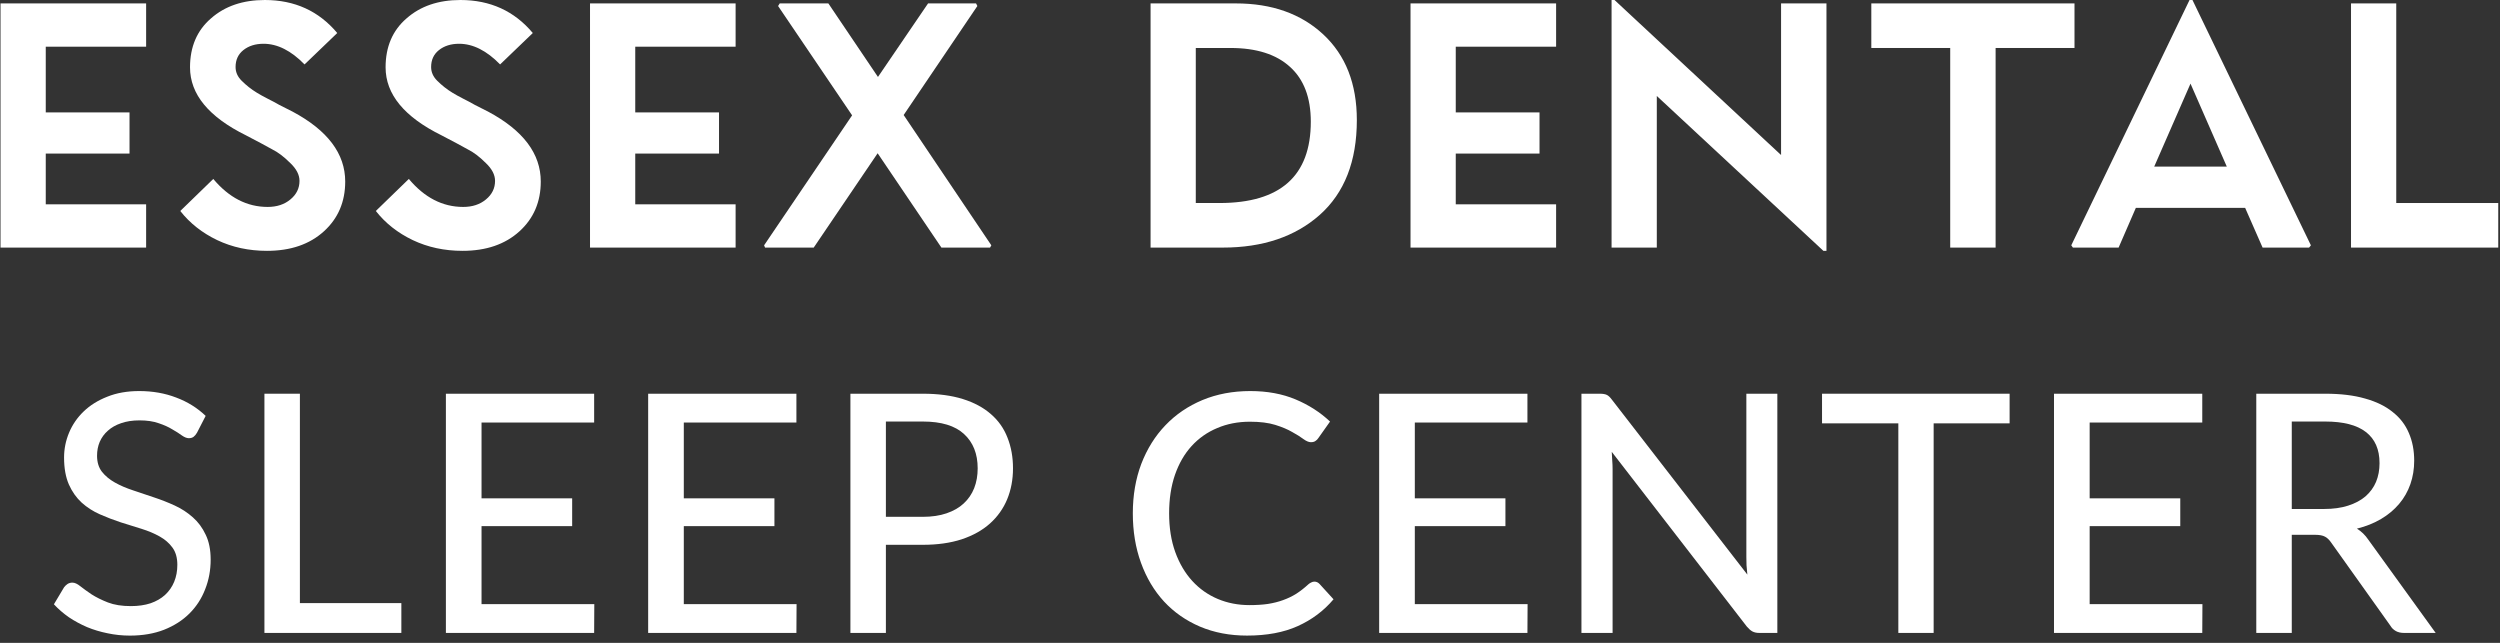
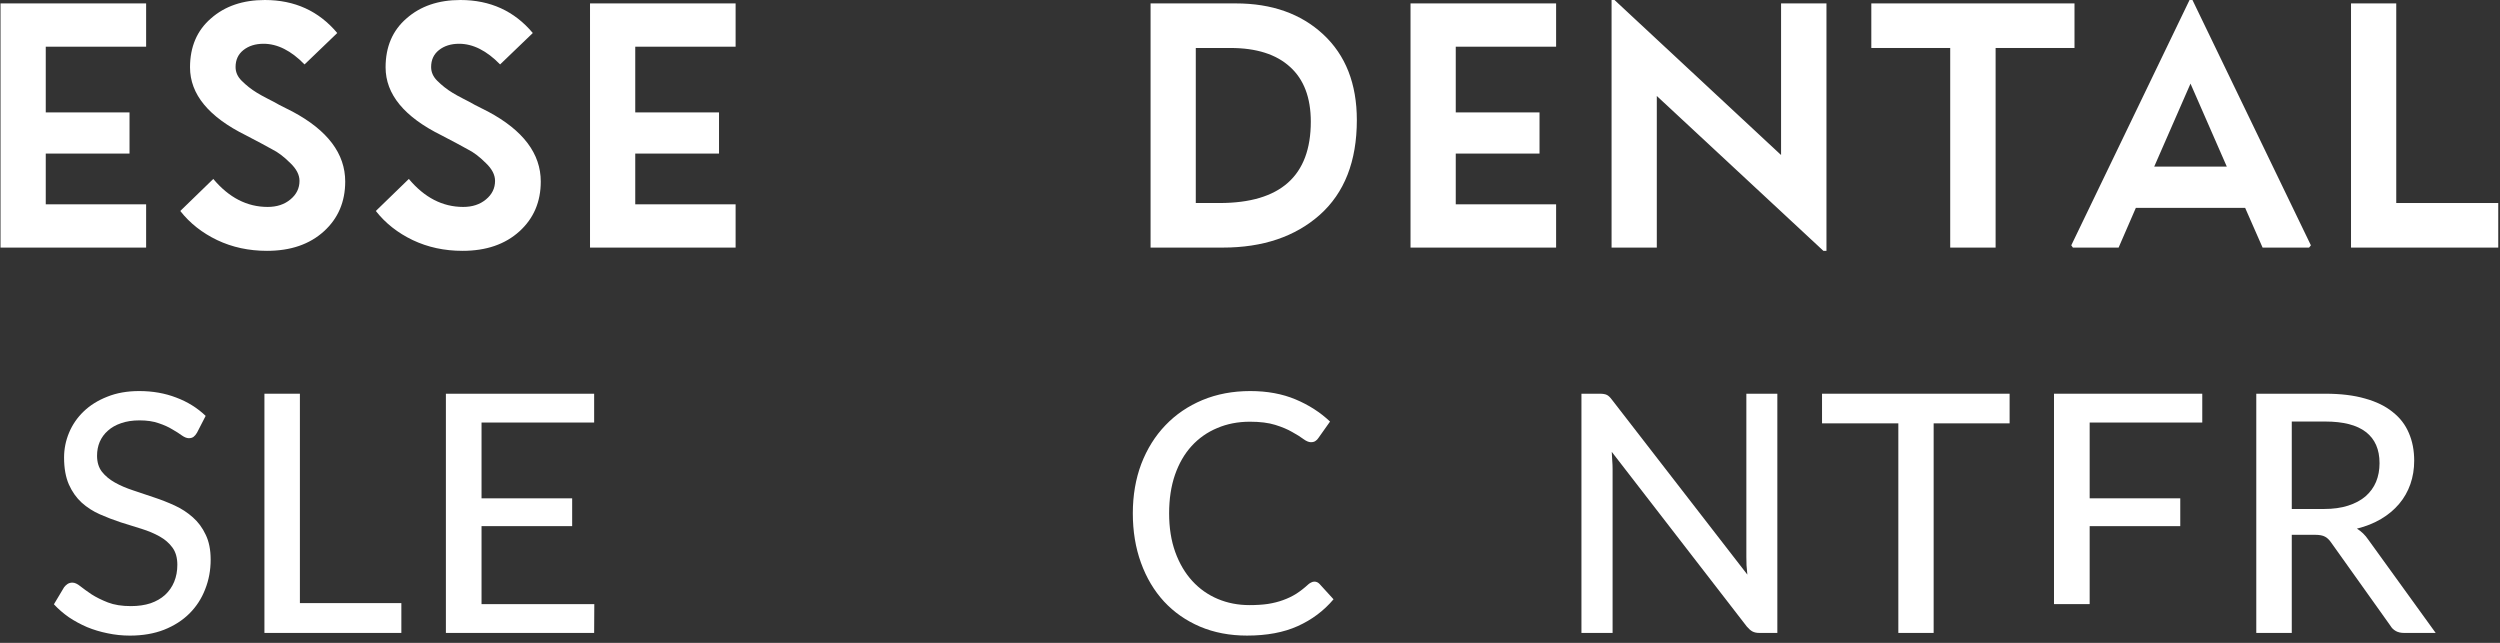
<svg xmlns="http://www.w3.org/2000/svg" width="140" height="36" viewBox="0 0 140 36" fill="none">
  <rect x="0" y="0" width="140" height="36" fill="#333333" stroke="none" />
  <g clip-path="url(#clip0_255_2)">
    <path d="M139.902 11.369V13.865H131.657V0.191H134.19V11.369H139.902Z" fill="white" />
    <path d="M122.614 0H122.778L129.41 13.738L129.309 13.865H126.705L125.729 11.642H119.607L118.642 13.865H116.082L115.991 13.738L122.614 0ZM122.668 4.683L120.637 9.328H124.7L122.668 4.683Z" fill="white" />
    <path d="M111.754 13.865H109.212V2.687H104.794V0.191H116.172V2.687H111.754V13.865Z" fill="white" />
    <path d="M92.781 13.865H90.248V0H90.412L99.74 8.682V0.191H102.282V14.047H102.109L92.781 5.375V13.865Z" fill="white" />
    <path d="M87.142 11.442V13.865H78.989V0.191H87.142V2.615H81.522V6.295H86.213V8.6H81.522V11.442H87.142Z" fill="white" />
    <path d="M68.477 13.865H64.432V0.191H69.205C71.222 0.191 72.852 0.768 74.097 1.922C75.354 3.088 75.983 4.689 75.983 6.723C75.983 9.031 75.29 10.801 73.906 12.034C72.527 13.255 70.717 13.865 68.477 13.865ZM68.904 2.687H66.964V11.369H68.294C71.701 11.369 73.405 9.851 73.405 6.814C73.405 5.466 73.016 4.443 72.239 3.744C71.468 3.04 70.356 2.687 68.904 2.687Z" fill="white" />
-     <path d="M42.789 13.738L47.718 6.459L43.573 0.337L43.664 0.191H46.388L49.166 4.309L51.972 0.191H54.659L54.732 0.337L50.605 6.441L55.515 13.738L55.443 13.865H52.719L49.148 8.582L45.568 13.865H42.844L42.789 13.738Z" fill="white" />
    <path d="M41.194 11.442V13.865H33.041V0.191H41.194V2.615H35.574V6.295H40.265V8.6H35.574V11.442H41.194Z" fill="white" />
    <path d="M21.593 3.771C21.593 2.618 21.984 1.704 22.767 1.029C23.545 0.343 24.55 0 25.783 0C27.453 0 28.804 0.616 29.837 1.849L28.006 3.608C27.253 2.836 26.488 2.451 25.71 2.451C25.255 2.451 24.878 2.569 24.58 2.806C24.289 3.037 24.143 3.352 24.143 3.753C24.143 4.039 24.256 4.294 24.48 4.518C24.741 4.78 25.027 5.004 25.337 5.193C25.494 5.29 25.692 5.399 25.929 5.521C26.172 5.642 26.393 5.76 26.594 5.876L27.331 6.249C29.299 7.3 30.283 8.606 30.283 10.166C30.283 11.302 29.885 12.232 29.09 12.954C28.288 13.683 27.225 14.047 25.901 14.047C24.887 14.047 23.958 13.847 23.114 13.446C22.276 13.045 21.586 12.502 21.046 11.815L22.895 10.021C23.77 11.065 24.784 11.588 25.938 11.588C26.454 11.588 26.879 11.448 27.213 11.169C27.553 10.889 27.723 10.543 27.723 10.13C27.723 9.79 27.55 9.456 27.204 9.128C26.852 8.776 26.515 8.521 26.193 8.363C25.847 8.169 25.358 7.907 24.726 7.579C22.637 6.547 21.593 5.278 21.593 3.771Z" fill="white" />
    <path d="M10.641 3.771C10.641 2.618 11.033 1.704 11.816 1.029C12.594 0.343 13.599 0 14.832 0C16.502 0 17.853 0.616 18.886 1.849L17.055 3.608C16.302 2.836 15.536 2.451 14.759 2.451C14.303 2.451 13.927 2.569 13.629 2.806C13.338 3.037 13.192 3.352 13.192 3.753C13.192 4.039 13.304 4.294 13.529 4.518C13.79 4.78 14.076 5.004 14.386 5.193C14.543 5.29 14.741 5.399 14.978 5.521C15.22 5.642 15.442 5.76 15.643 5.876L16.381 6.249C18.348 7.3 19.332 8.606 19.332 10.166C19.332 11.302 18.934 12.232 18.139 12.954C17.337 13.683 16.274 14.047 14.95 14.047C13.936 14.047 13.007 13.847 12.163 13.446C11.325 13.045 10.635 12.502 10.095 11.815L11.944 10.021C12.819 11.065 13.833 11.588 14.987 11.588C15.503 11.588 15.928 11.448 16.262 11.169C16.602 10.889 16.772 10.543 16.772 10.13C16.772 9.79 16.599 9.456 16.253 9.128C15.901 8.776 15.564 8.521 15.242 8.363C14.896 8.169 14.407 7.907 13.775 7.579C11.686 6.547 10.641 5.278 10.641 3.771Z" fill="white" />
    <path d="M8.183 11.442V13.865H0.029V0.191H8.183V2.615H2.562V6.295H7.253V8.6H2.562V11.442H8.183Z" fill="white" />
    <path d="M130.148 28.503C130.658 28.503 131.106 28.441 131.491 28.317C131.883 28.192 132.209 28.018 132.471 27.794C132.732 27.564 132.928 27.294 133.059 26.983C133.19 26.666 133.254 26.317 133.254 25.938C133.254 25.167 132.999 24.585 132.49 24.193C131.986 23.802 131.228 23.606 130.215 23.606H128.339V28.503H130.148ZM136.398 35.444H134.626C134.272 35.444 134.014 35.304 133.851 35.024L130.541 30.378C130.434 30.223 130.319 30.114 130.196 30.052C130.071 29.983 129.884 29.949 129.636 29.949H128.339V35.444H126.352V22.048H130.215C131.078 22.048 131.821 22.138 132.443 22.318C133.072 22.492 133.588 22.744 133.991 23.074C134.403 23.397 134.703 23.789 134.896 24.249C135.096 24.709 135.195 25.226 135.195 25.798C135.195 26.264 135.124 26.703 134.981 27.113C134.837 27.524 134.626 27.894 134.347 28.223C134.072 28.547 133.737 28.827 133.339 29.063C132.941 29.299 132.49 29.48 131.986 29.604C132.235 29.753 132.45 29.962 132.63 30.229L136.398 35.444Z" fill="white" />
-     <path d="M123.336 33.83L123.327 35.444H115.024V22.048H123.327V23.662H117.021V27.906H122.095V29.464H117.021V33.83H123.336Z" fill="white" />
+     <path d="M123.336 33.83H115.024V22.048H123.327V23.662H117.021V27.906H122.095V29.464H117.021V33.83H123.336Z" fill="white" />
    <path d="M112.538 23.708H108.284V35.444H106.307V23.708H102.034V22.048H112.538V23.708Z" fill="white" />
    <path d="M99.531 22.048V35.444H98.523C98.368 35.444 98.237 35.416 98.132 35.359C98.032 35.304 97.93 35.213 97.824 35.089L90.258 25.303C90.271 25.471 90.28 25.636 90.286 25.798C90.299 25.959 90.305 26.112 90.305 26.255V35.444H88.561V22.048H89.587C89.761 22.048 89.891 22.07 89.978 22.113C90.066 22.151 90.162 22.241 90.268 22.384L97.852 32.178C97.833 31.998 97.817 31.824 97.805 31.656C97.799 31.482 97.796 31.32 97.796 31.171V22.048H99.531Z" fill="white" />
-     <path d="M85.545 33.83L85.536 35.444H77.233V22.048H85.536V23.662H79.23V27.906H84.304V29.464H79.23V33.83H85.545Z" fill="white" />
    <path d="M73.605 32.571C73.717 32.571 73.814 32.615 73.895 32.702L74.678 33.56C74.131 34.207 73.462 34.707 72.673 35.062C71.889 35.416 70.944 35.593 69.837 35.593C68.867 35.593 67.987 35.425 67.197 35.09C66.413 34.754 65.741 34.284 65.182 33.681C64.628 33.078 64.199 32.356 63.895 31.517C63.59 30.677 63.438 29.754 63.438 28.747C63.438 27.739 63.596 26.815 63.913 25.976C64.236 25.136 64.687 24.415 65.266 23.812C65.844 23.208 66.534 22.739 67.337 22.403C68.145 22.067 69.037 21.899 70.014 21.899C70.966 21.899 71.811 22.055 72.551 22.366C73.291 22.677 73.935 23.09 74.482 23.607L73.829 24.53C73.786 24.598 73.73 24.654 73.661 24.698C73.599 24.741 73.515 24.763 73.409 24.763C73.291 24.763 73.151 24.704 72.99 24.586C72.834 24.468 72.626 24.337 72.365 24.194C72.11 24.045 71.793 23.911 71.413 23.793C71.034 23.675 70.561 23.616 69.995 23.616C69.33 23.616 68.72 23.734 68.167 23.97C67.613 24.2 67.134 24.536 66.73 24.978C66.332 25.413 66.021 25.951 65.798 26.591C65.58 27.226 65.471 27.944 65.471 28.747C65.471 29.561 65.586 30.286 65.816 30.92C66.046 31.554 66.363 32.092 66.768 32.534C67.172 32.975 67.648 33.311 68.195 33.541C68.742 33.771 69.333 33.886 69.967 33.886C70.353 33.886 70.698 33.865 71.003 33.821C71.314 33.771 71.597 33.7 71.852 33.606C72.113 33.513 72.359 33.395 72.589 33.252C72.819 33.103 73.046 32.926 73.27 32.72C73.319 32.677 73.372 32.643 73.428 32.618C73.484 32.587 73.543 32.571 73.605 32.571Z" fill="white" />
-     <path d="M51.681 28.942C52.185 28.942 52.626 28.876 53.006 28.746C53.391 28.615 53.711 28.432 53.966 28.195C54.228 27.953 54.423 27.667 54.554 27.337C54.685 27.001 54.75 26.631 54.75 26.227C54.75 25.412 54.495 24.772 53.985 24.305C53.481 23.839 52.713 23.606 51.681 23.606H49.61V28.942H51.681ZM51.681 22.048C52.539 22.048 53.285 22.147 53.92 22.346C54.554 22.545 55.08 22.828 55.496 23.195C55.913 23.556 56.221 23.994 56.42 24.511C56.625 25.027 56.728 25.599 56.728 26.227C56.728 26.855 56.619 27.433 56.401 27.962C56.184 28.484 55.863 28.935 55.44 29.315C55.017 29.694 54.489 29.989 53.855 30.201C53.226 30.406 52.502 30.509 51.681 30.509H49.61V35.444H47.623V22.048H51.681Z" fill="white" />
-     <path d="M44.608 33.83L44.599 35.444H36.297V22.048H44.599V23.662H38.293V27.906H43.368V29.464H38.293V33.83H44.608Z" fill="white" />
    <path d="M33.281 33.83L33.272 35.444H24.97V22.048H33.272V23.662H26.966V27.906H32.041V29.464H26.966V33.83H33.281Z" fill="white" />
    <path d="M22.476 33.774V35.444H14.808V22.048H16.794V33.774H22.476Z" fill="white" />
    <path d="M11.032 24.232C10.97 24.337 10.904 24.415 10.836 24.465C10.767 24.514 10.68 24.539 10.575 24.539C10.463 24.539 10.335 24.489 10.192 24.39C10.049 24.284 9.869 24.169 9.651 24.045C9.44 23.914 9.185 23.799 8.886 23.7C8.588 23.594 8.23 23.541 7.813 23.541C7.422 23.541 7.076 23.594 6.778 23.7C6.486 23.799 6.24 23.939 6.041 24.119C5.842 24.294 5.69 24.502 5.584 24.745C5.484 24.981 5.435 25.239 5.435 25.519C5.435 25.88 5.525 26.178 5.705 26.414C5.892 26.651 6.134 26.853 6.433 27.021C6.731 27.189 7.07 27.335 7.45 27.459C7.829 27.584 8.218 27.714 8.616 27.851C9.014 27.982 9.402 28.134 9.782 28.308C10.161 28.482 10.5 28.703 10.799 28.97C11.097 29.232 11.336 29.555 11.517 29.941C11.703 30.32 11.797 30.786 11.797 31.34C11.797 31.93 11.694 32.484 11.489 33C11.29 33.516 10.998 33.967 10.612 34.353C10.226 34.738 9.751 35.043 9.185 35.267C8.625 35.485 7.988 35.594 7.272 35.594C6.843 35.594 6.427 35.55 6.022 35.463C5.618 35.382 5.236 35.267 4.875 35.118C4.514 34.962 4.175 34.779 3.858 34.567C3.547 34.35 3.267 34.107 3.019 33.84L3.588 32.888C3.644 32.814 3.709 32.751 3.783 32.702C3.864 32.652 3.954 32.627 4.054 32.627C4.185 32.627 4.334 32.695 4.502 32.832C4.676 32.969 4.887 33.121 5.136 33.289C5.391 33.451 5.693 33.6 6.041 33.737C6.395 33.874 6.825 33.942 7.328 33.942C7.739 33.942 8.106 33.89 8.429 33.784C8.752 33.672 9.023 33.516 9.241 33.317C9.464 33.112 9.636 32.867 9.754 32.58C9.872 32.294 9.931 31.977 9.931 31.629C9.931 31.237 9.841 30.917 9.66 30.668C9.48 30.419 9.241 30.211 8.942 30.043C8.644 29.875 8.305 29.732 7.925 29.614C7.546 29.496 7.157 29.375 6.759 29.25C6.361 29.119 5.973 28.97 5.593 28.802C5.214 28.635 4.875 28.417 4.576 28.149C4.278 27.876 4.038 27.537 3.858 27.133C3.678 26.722 3.588 26.218 3.588 25.622C3.588 25.142 3.681 24.679 3.867 24.232C4.054 23.784 4.325 23.389 4.679 23.047C5.04 22.698 5.481 22.422 6.004 22.217C6.526 22.005 7.123 21.899 7.795 21.899C8.547 21.899 9.238 22.021 9.866 22.263C10.5 22.5 11.05 22.842 11.517 23.289L11.032 24.232Z" fill="white" />
  </g>
  <defs>
    <clipPath id="clip0_255_2">
      <rect width="140" height="35.593" fill="white" />
    </clipPath>
  </defs>
</svg>